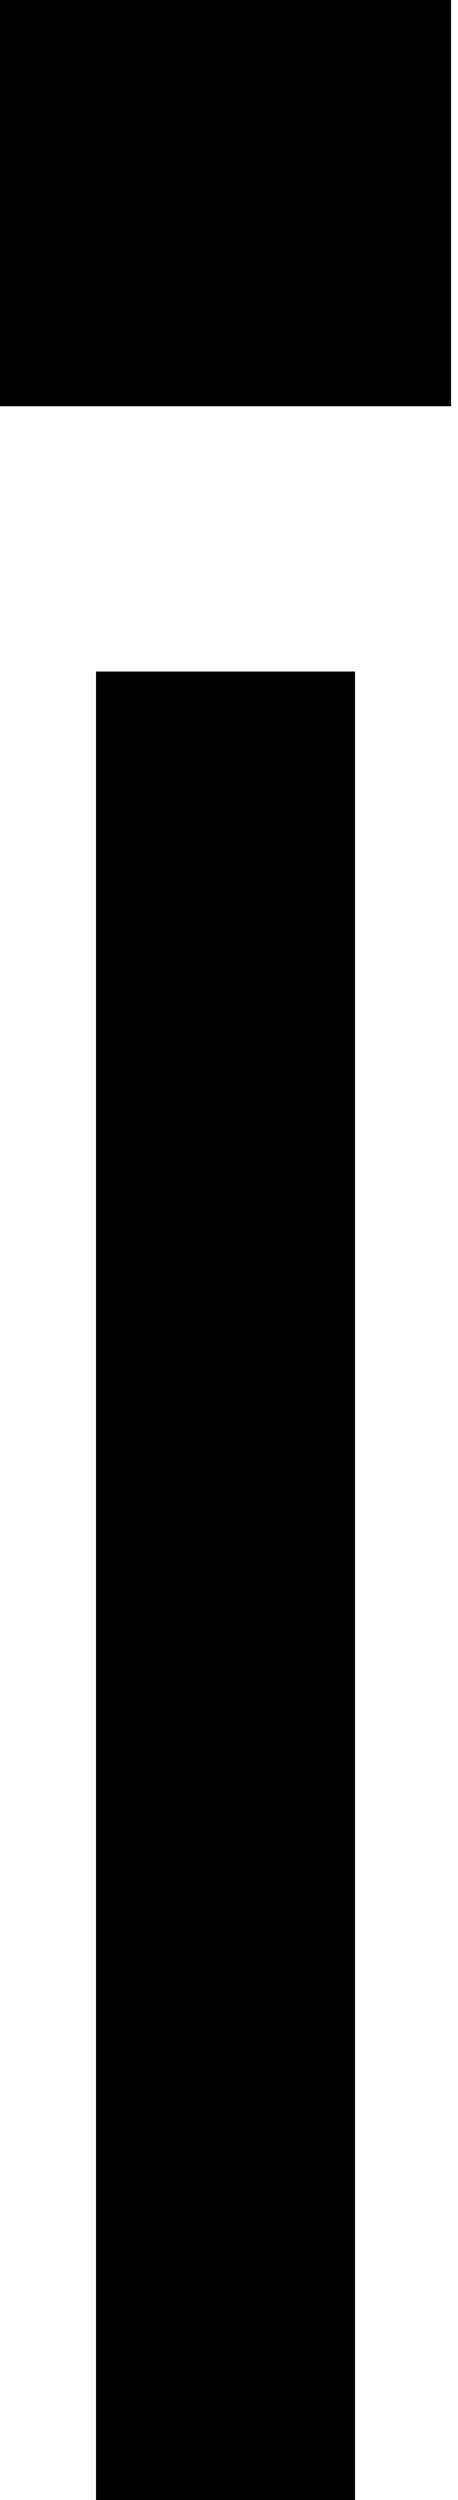
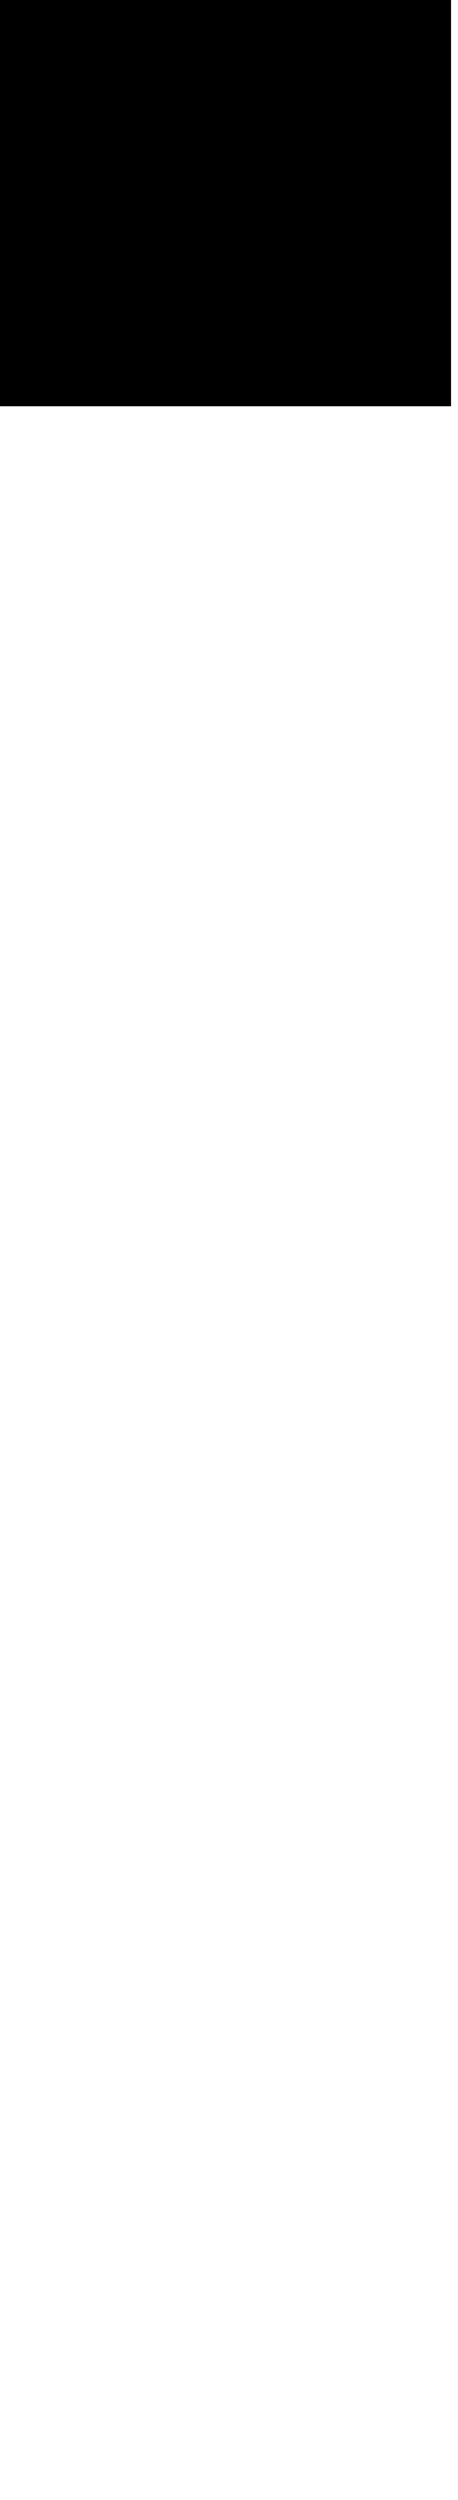
<svg xmlns="http://www.w3.org/2000/svg" width="11" height="60" viewBox="0 0 11 60" fill="none">
  <g clip-path="url(#clip0)" class="fill-path" fill="black">
-     <path d="M8.527 16.116H2.306V60H8.527V16.116Z" />
    <path d="M10.833 0H0V9.75H10.833V0Z" />
  </g>
  <defs>
    <clipPath id="clip0">
      <rect width="10.833" height="60" fill="white" />
    </clipPath>
  </defs>
</svg>